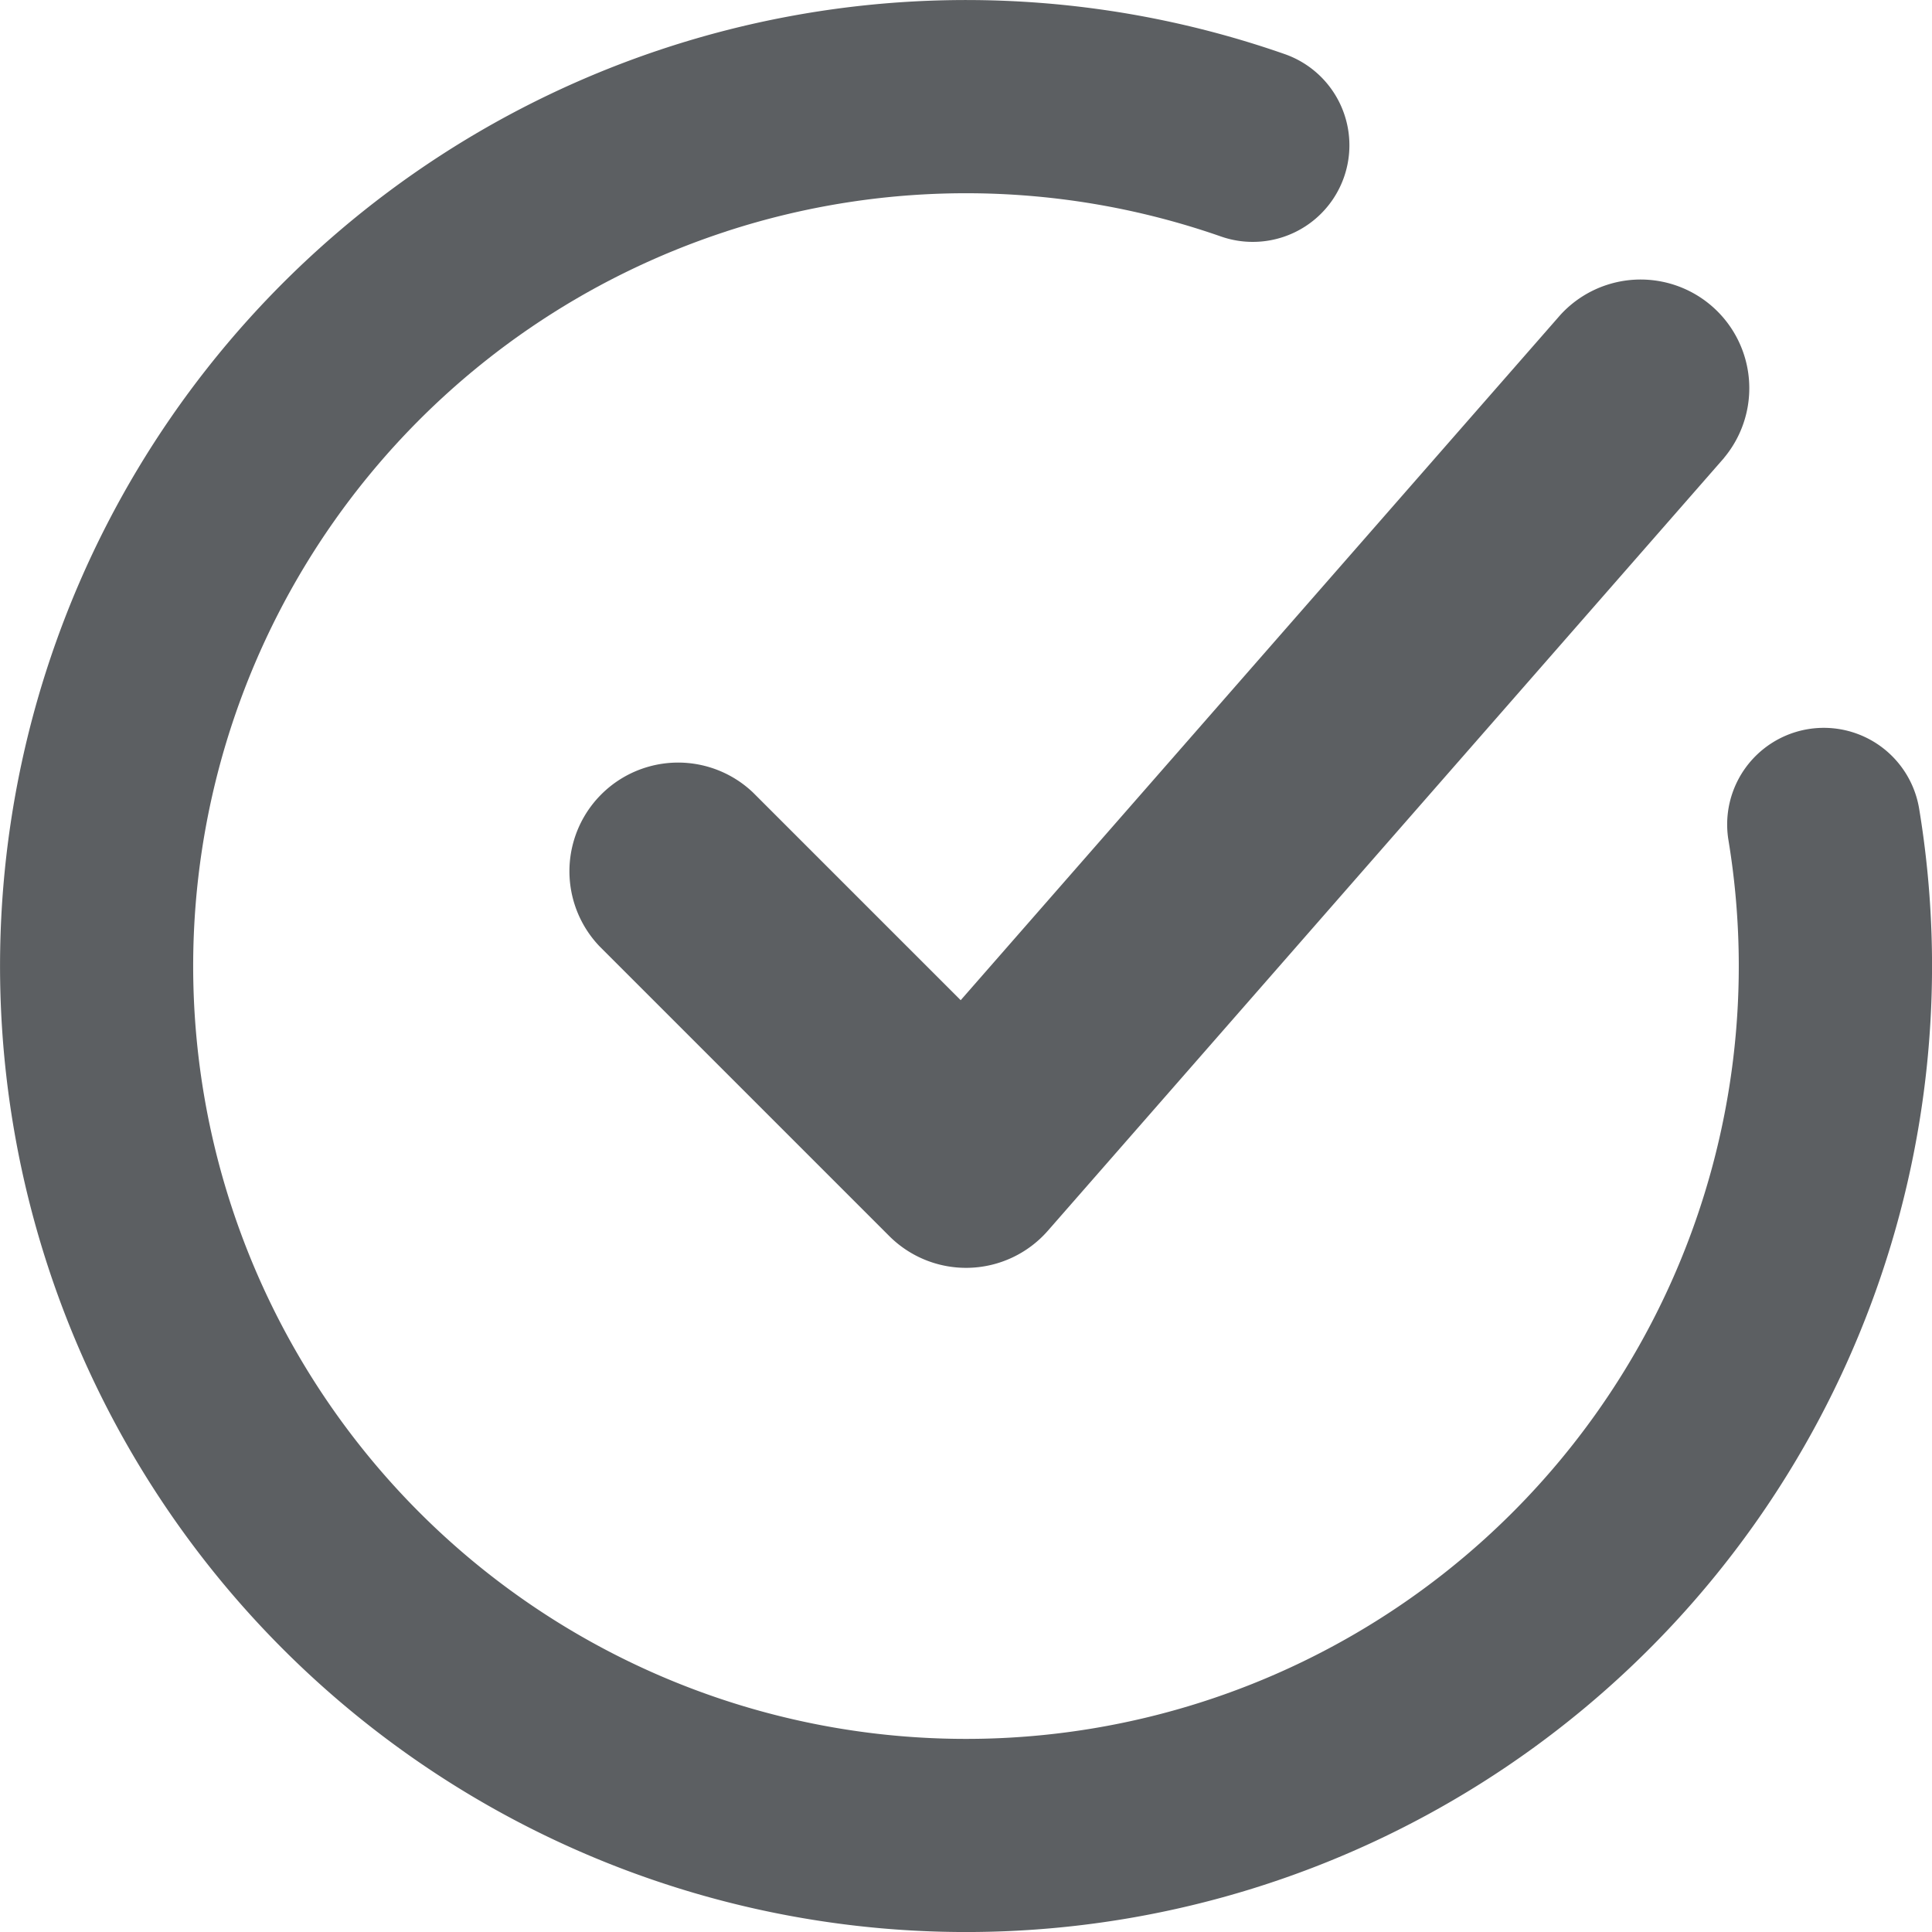
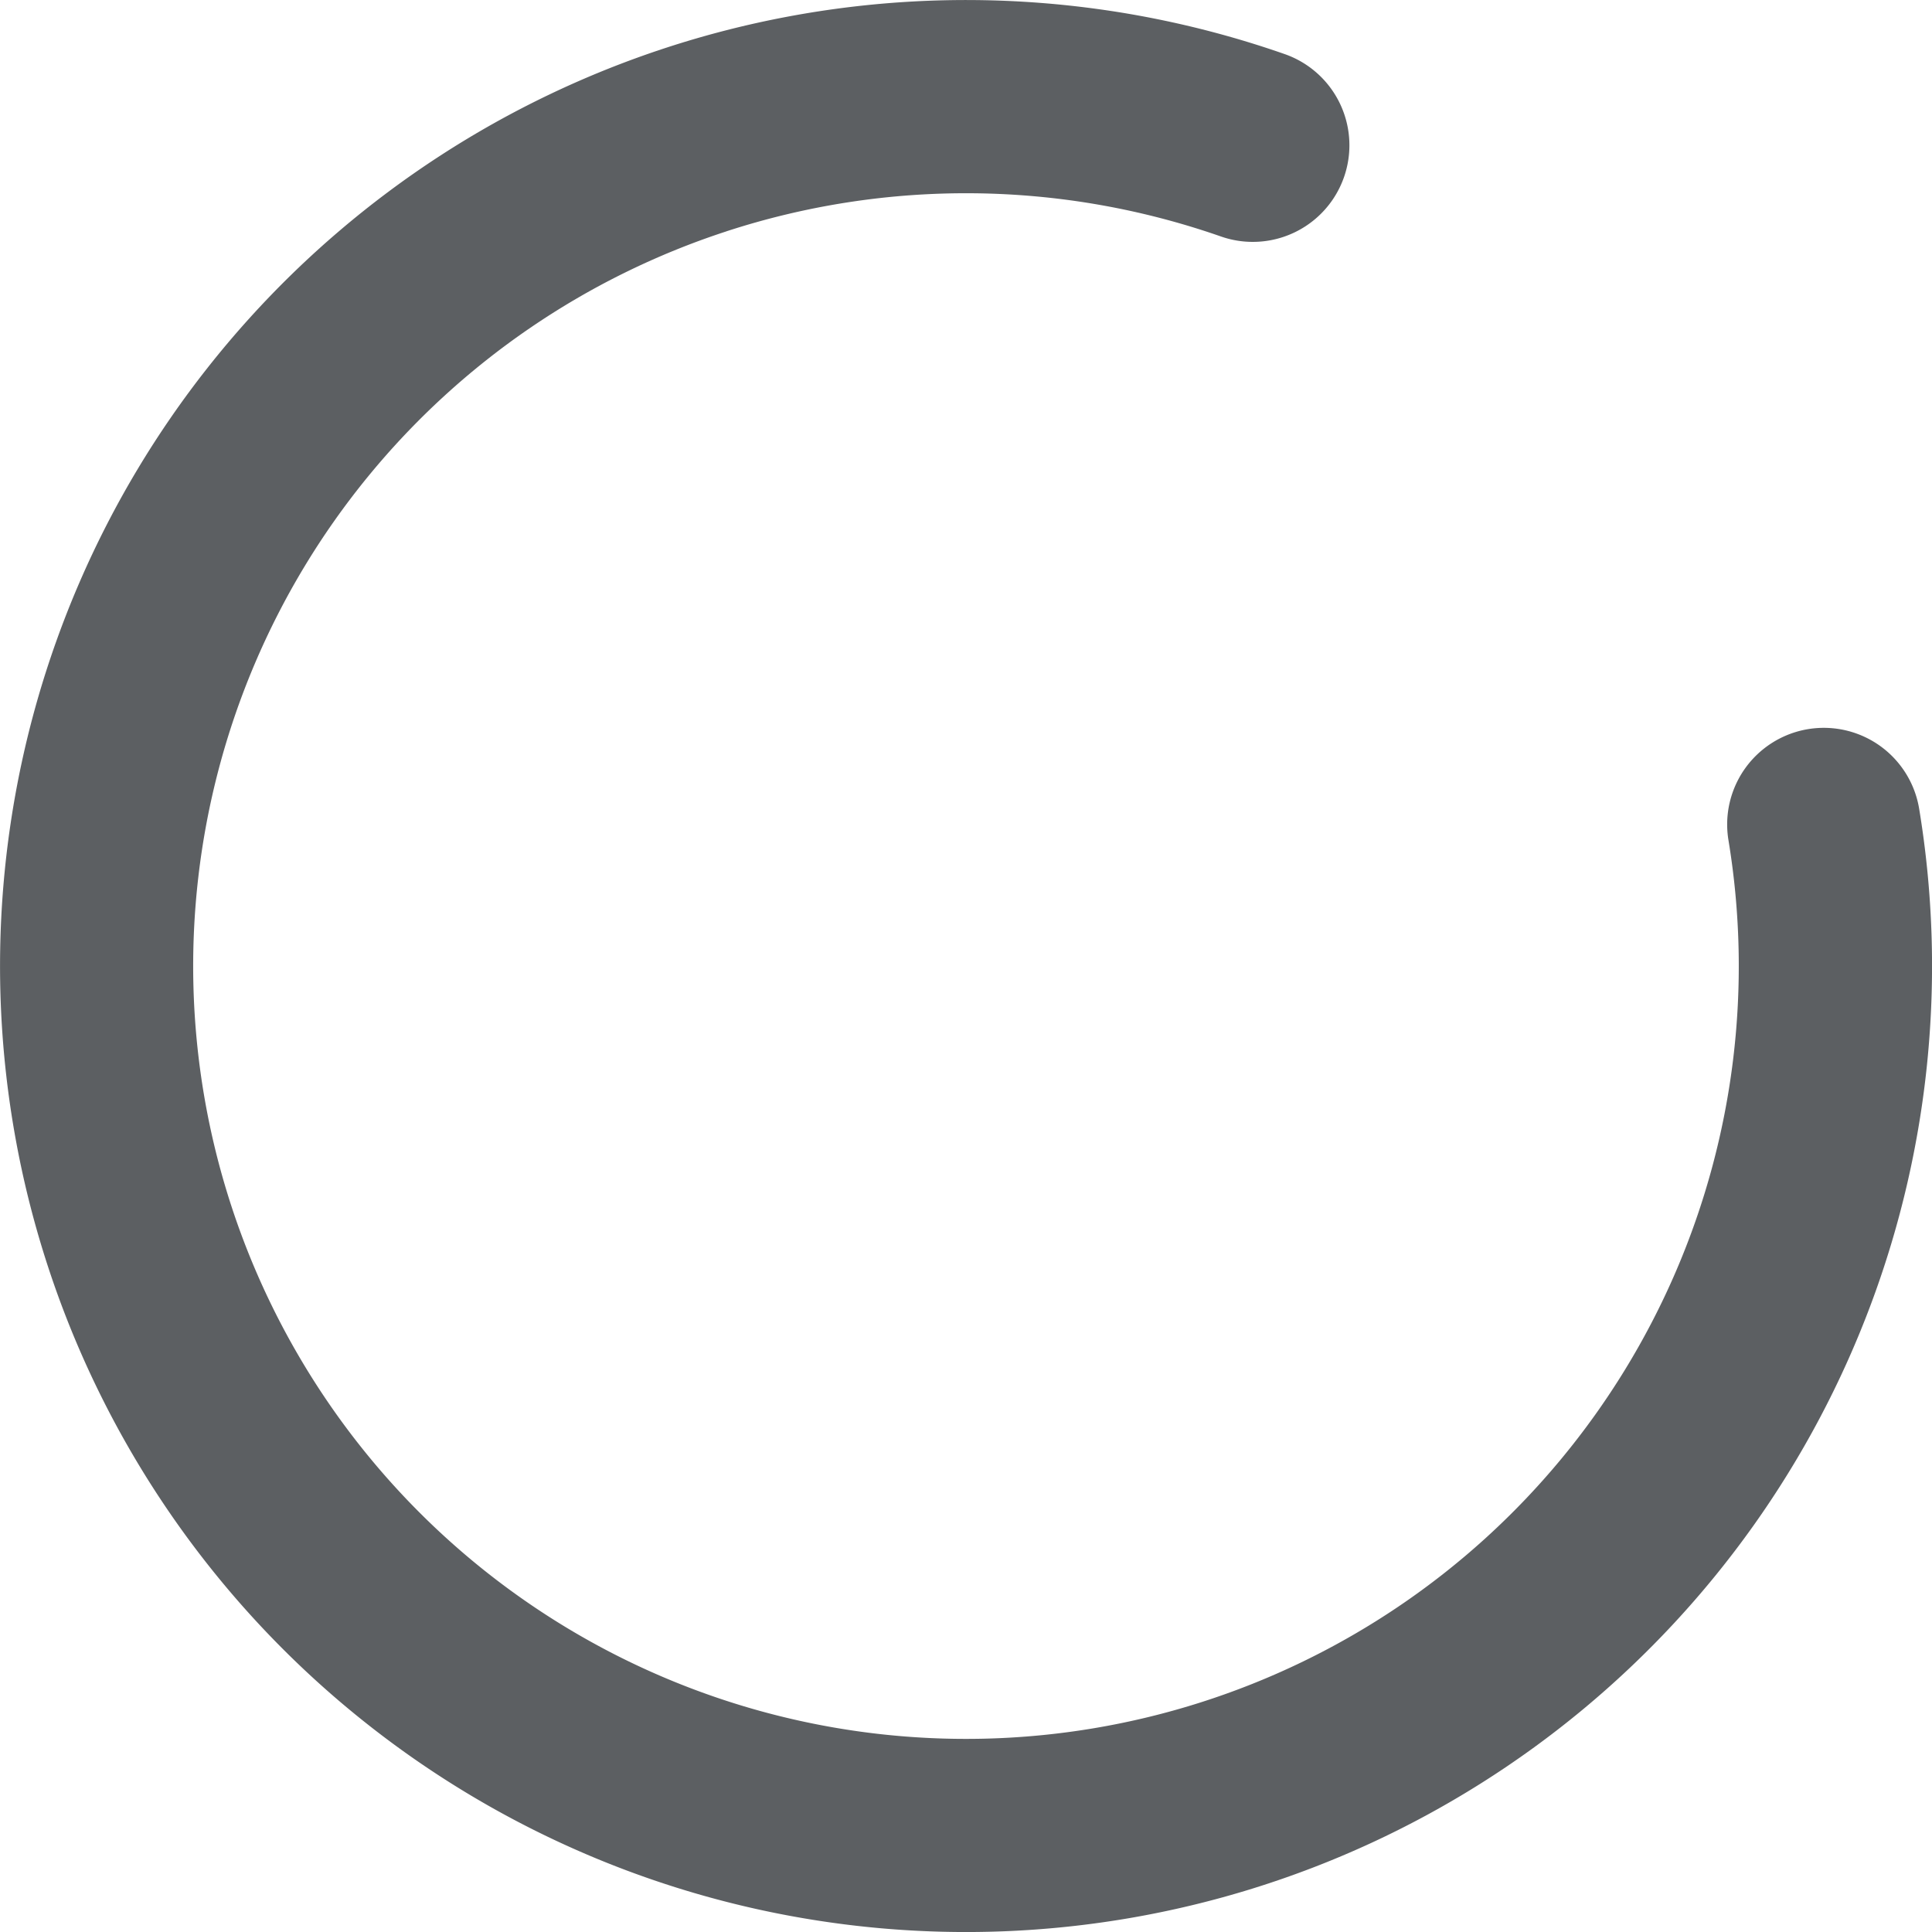
<svg xmlns="http://www.w3.org/2000/svg" width="800px" height="800px" viewBox="0 0 20 20">
  <path d="M7.519 2.395a8 8 0 0 1 5.12.053 1 1 0 0 0 .66-1.888 10 10 0 1 0 6.568 7.812 1 1 0 1 0-1.974.326A8 8 0 1 1 7.52 2.395Z" fill="#5C5F62" />
-   <path d="M17.847 4.74a1.125 1.125 0 0 0-1.694-1.48l-6.208 7.094-2.15-2.15a1.125 1.125 0 0 0-1.59 1.591l3 3a1.125 1.125 0 0 0 1.642-.054l7-8Z" fill="#5C5F62" />
</svg>